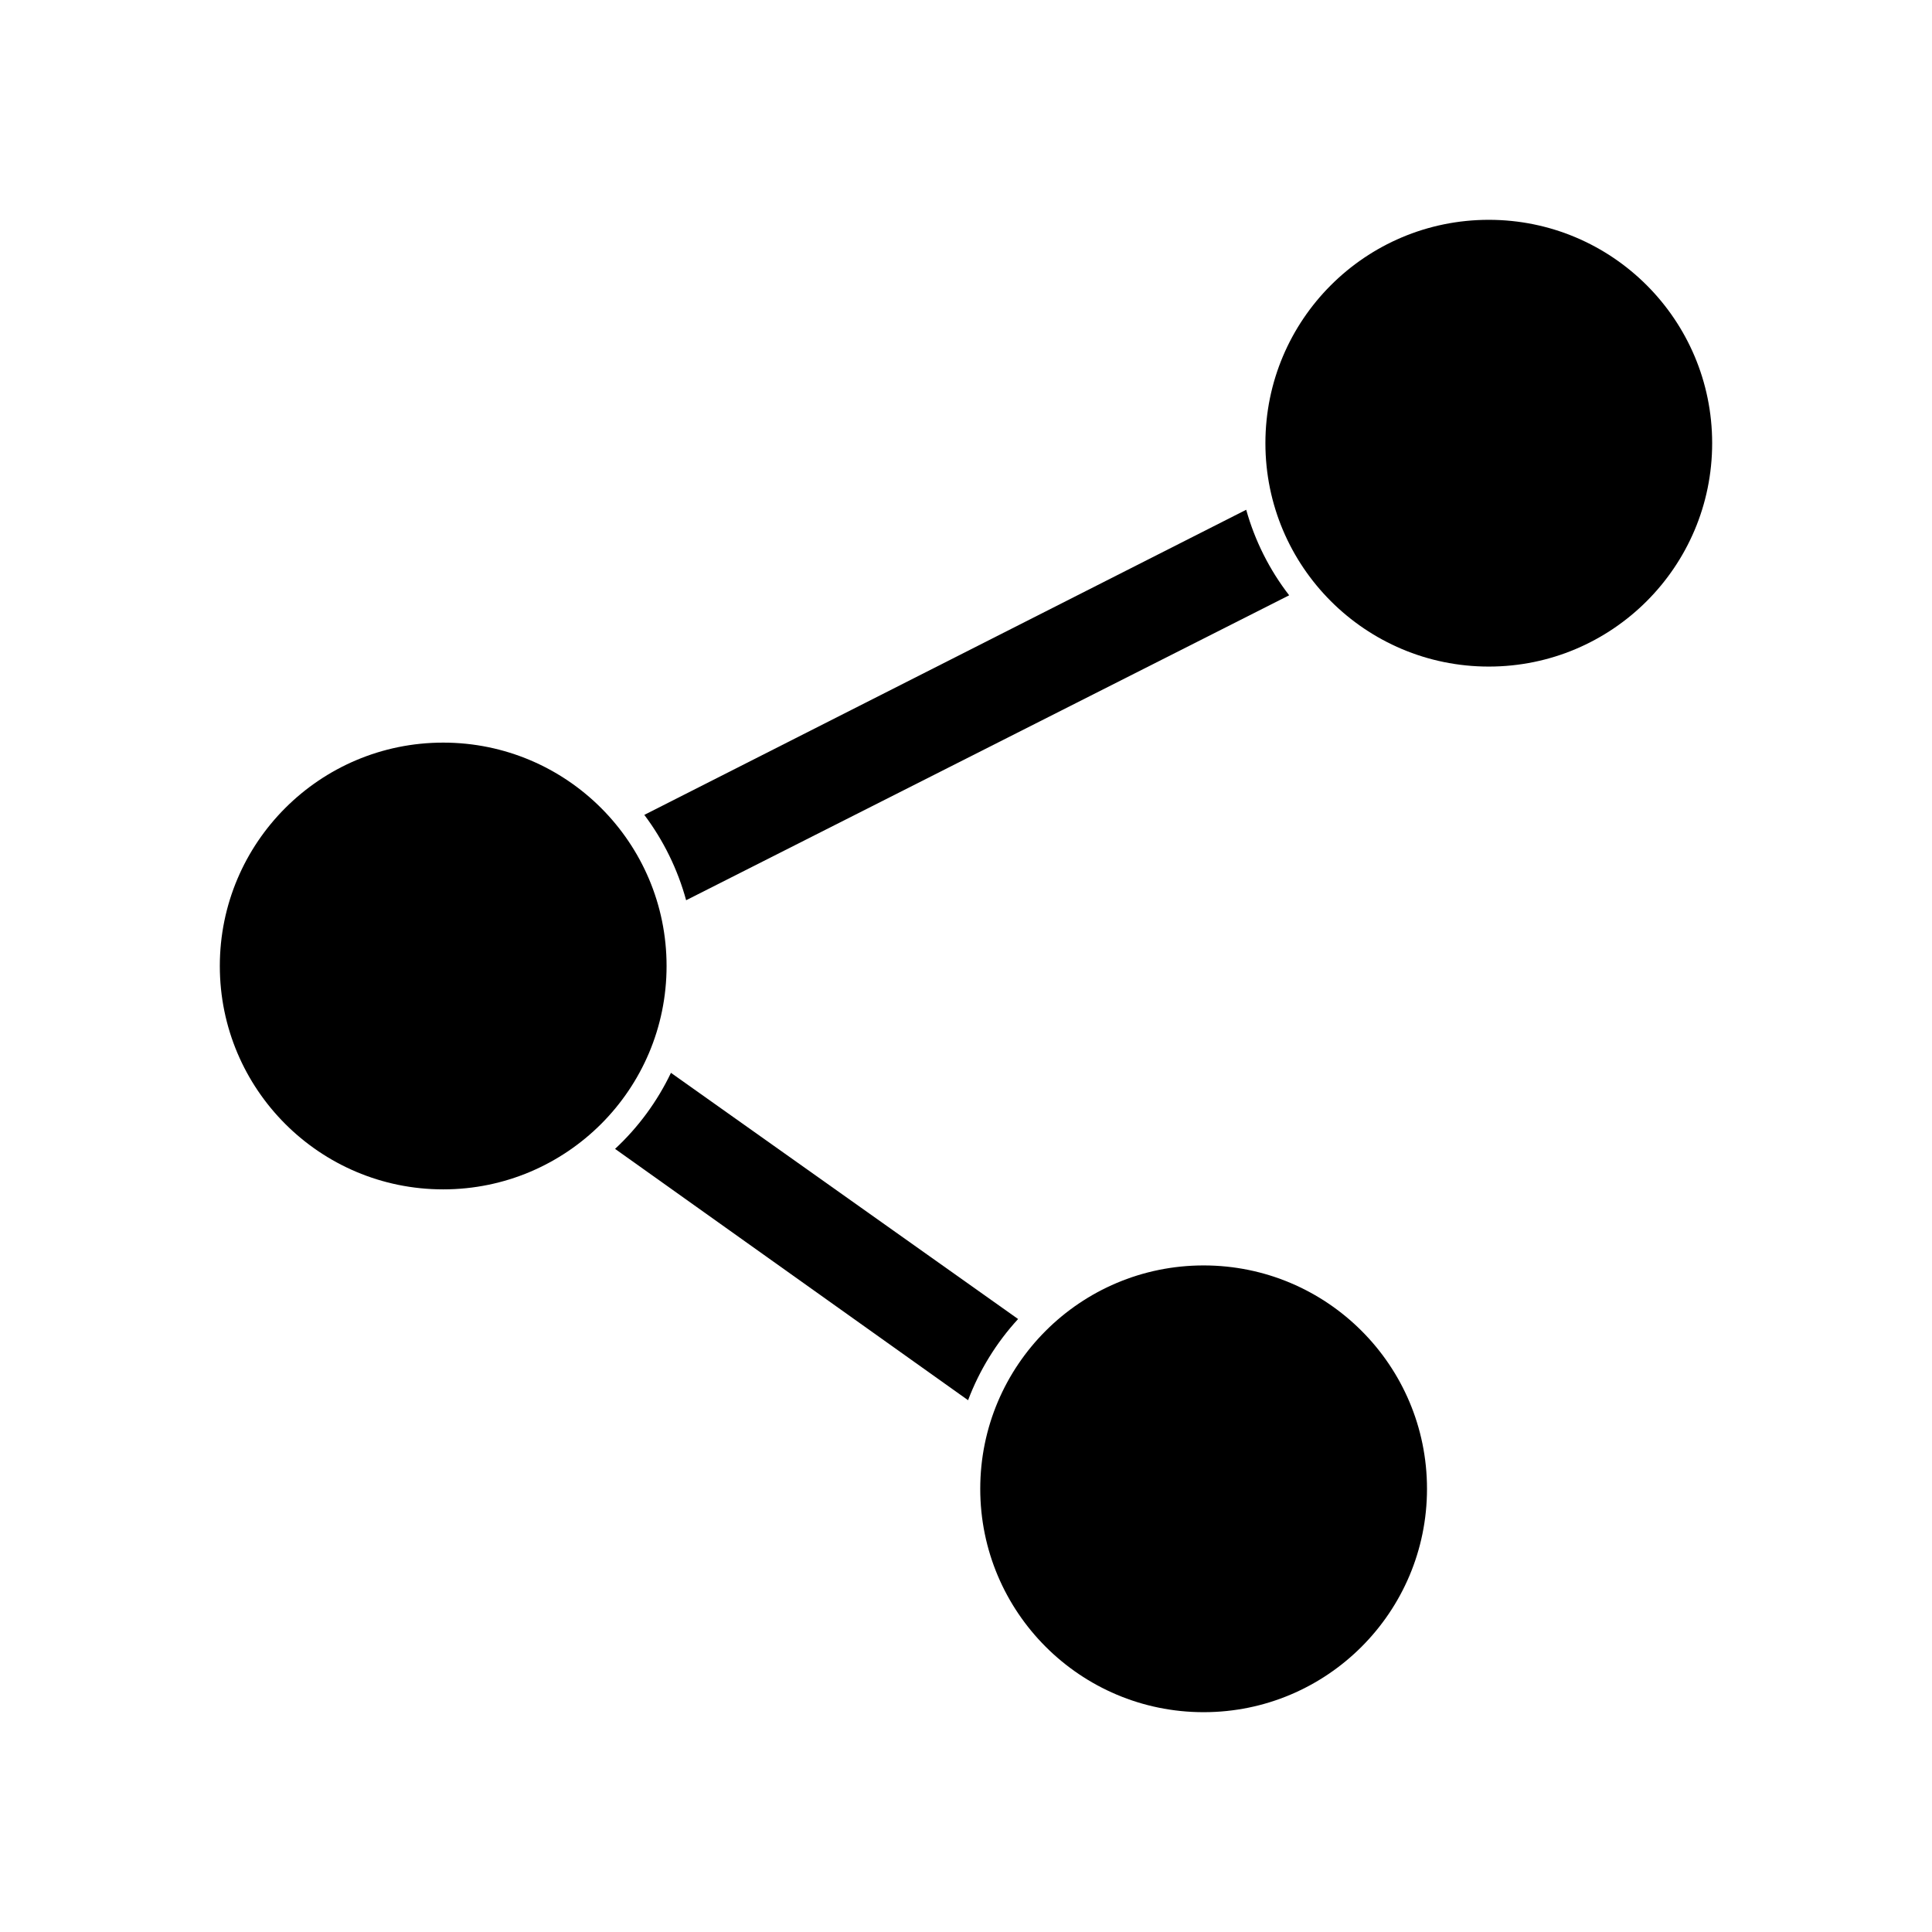
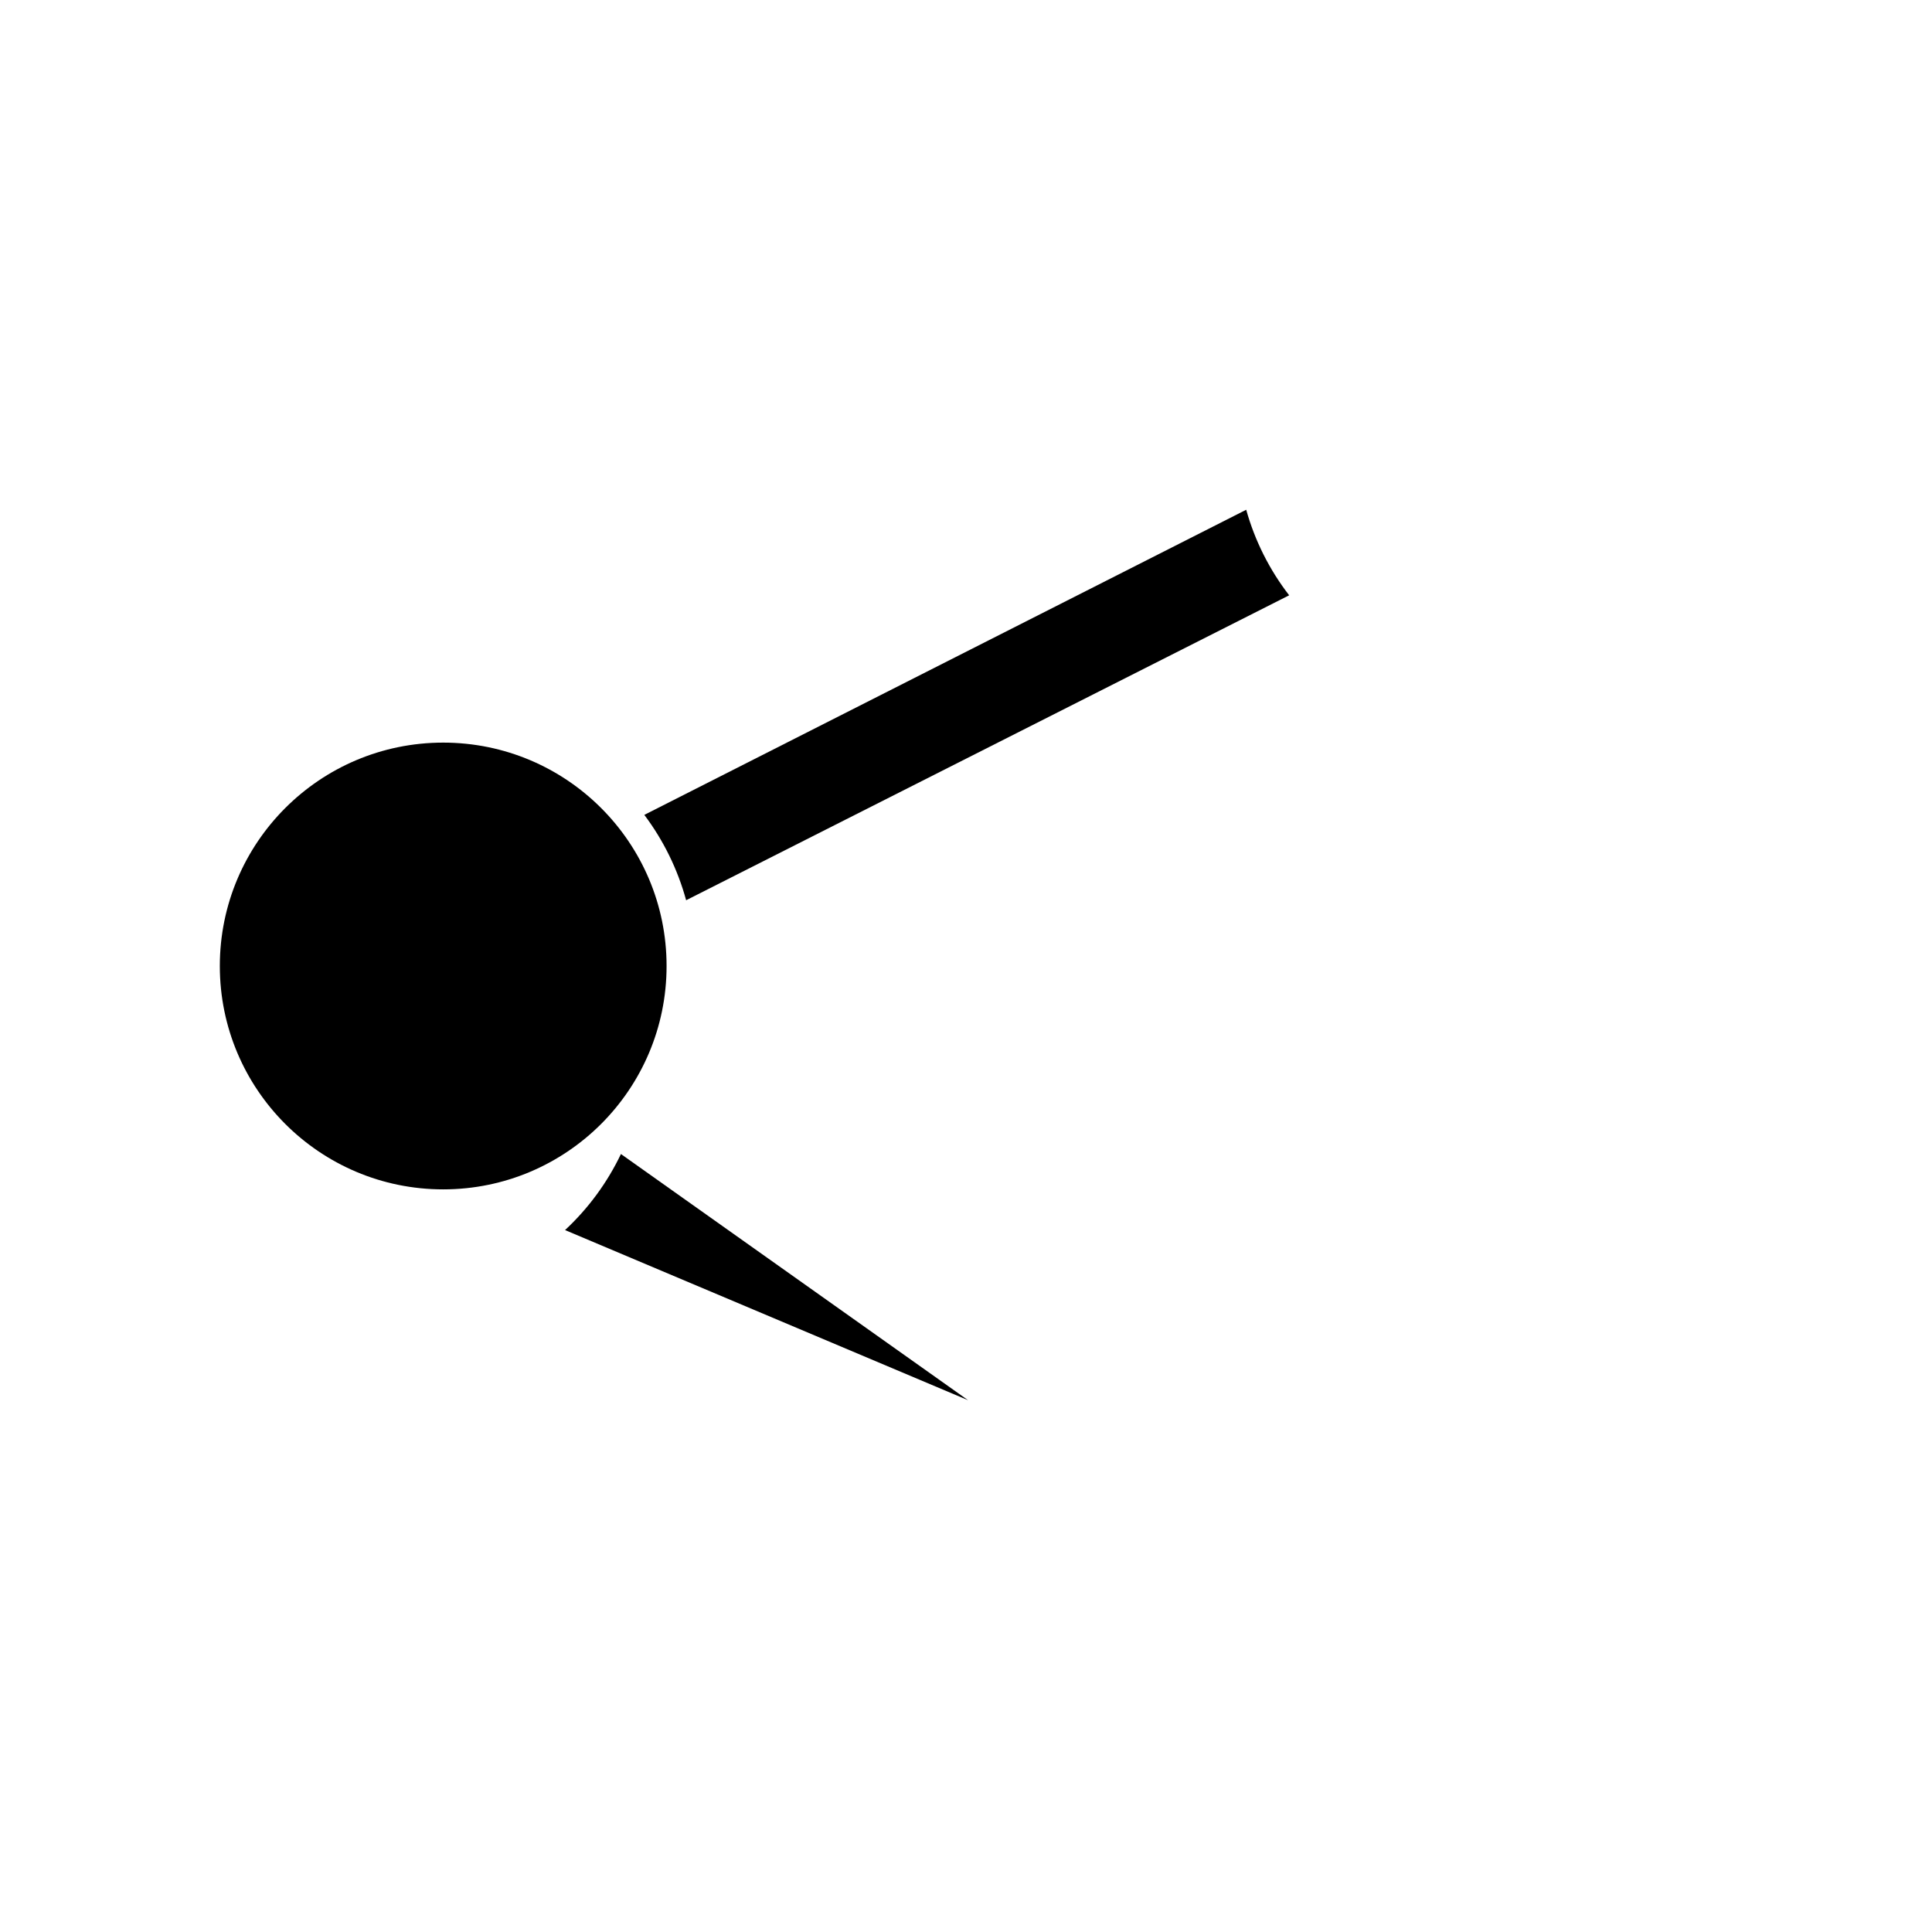
<svg xmlns="http://www.w3.org/2000/svg" fill="#000000" width="800px" height="800px" version="1.1" viewBox="144 144 512 512">
  <g>
    <path d="m314.75 359.95c5.086 6.773 8.848 14.449 11.082 22.621l159.81-80.812c-5.219-6.75-9.086-14.449-11.383-22.668z" />
-     <path d="m400.55 515.07c3.004-7.953 7.504-15.254 13.254-21.516l-91.996-65.242c-3.625 7.59-8.652 14.43-14.812 20.152z" />
+     <path d="m400.55 515.07l-91.996-65.242c-3.625 7.59-8.652 14.43-14.812 20.152z" />
    <path d="m320.65 400c0 32.691-26.504 59.195-59.199 59.195-32.691 0-59.195-26.504-59.195-59.195 0-32.695 26.504-59.199 59.195-59.199 32.695 0 59.199 26.504 59.199 59.199" />
-     <path d="m597.74 261.45c0 32.695-26.504 59.199-59.195 59.199-32.695 0-59.199-26.504-59.199-59.199 0-32.691 26.504-59.195 59.199-59.195 32.691 0 59.195 26.504 59.195 59.195" />
-     <path d="m522.17 538.55c0 32.691-26.504 59.195-59.195 59.195-32.695 0-59.199-26.504-59.199-59.195 0-32.695 26.504-59.199 59.199-59.199 32.691 0 59.195 26.504 59.195 59.199" />
  </g>
</svg>